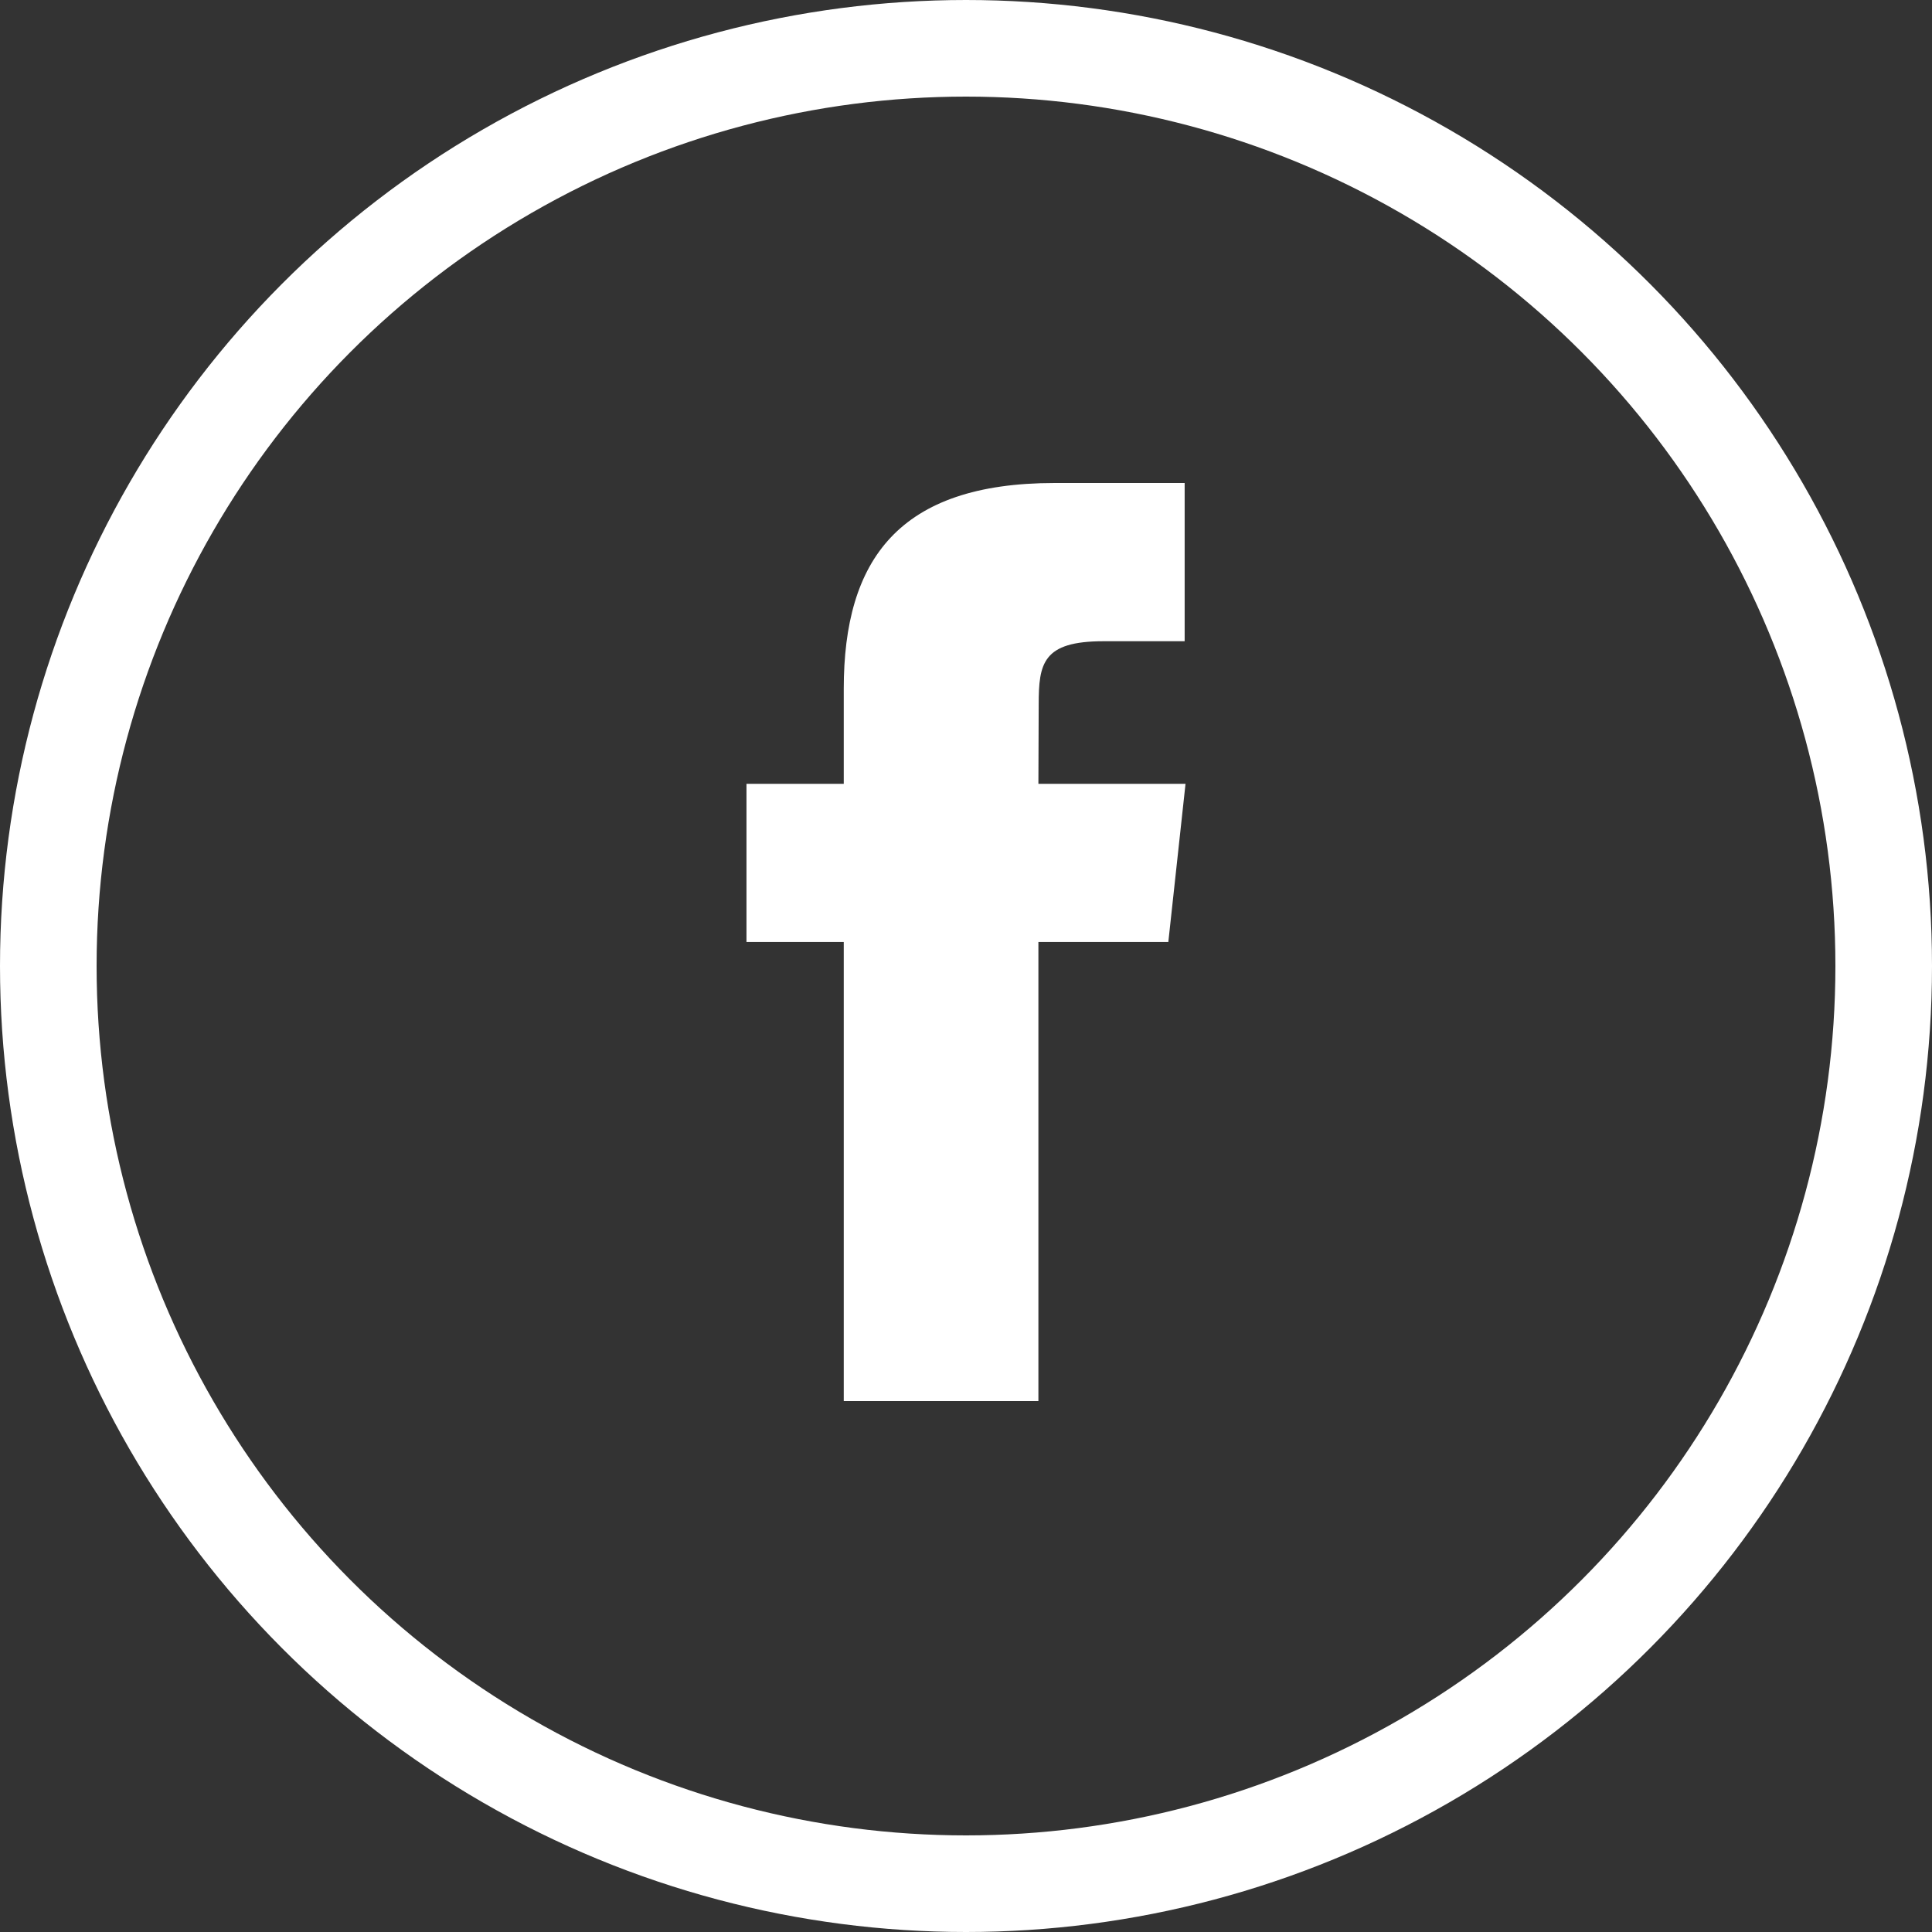
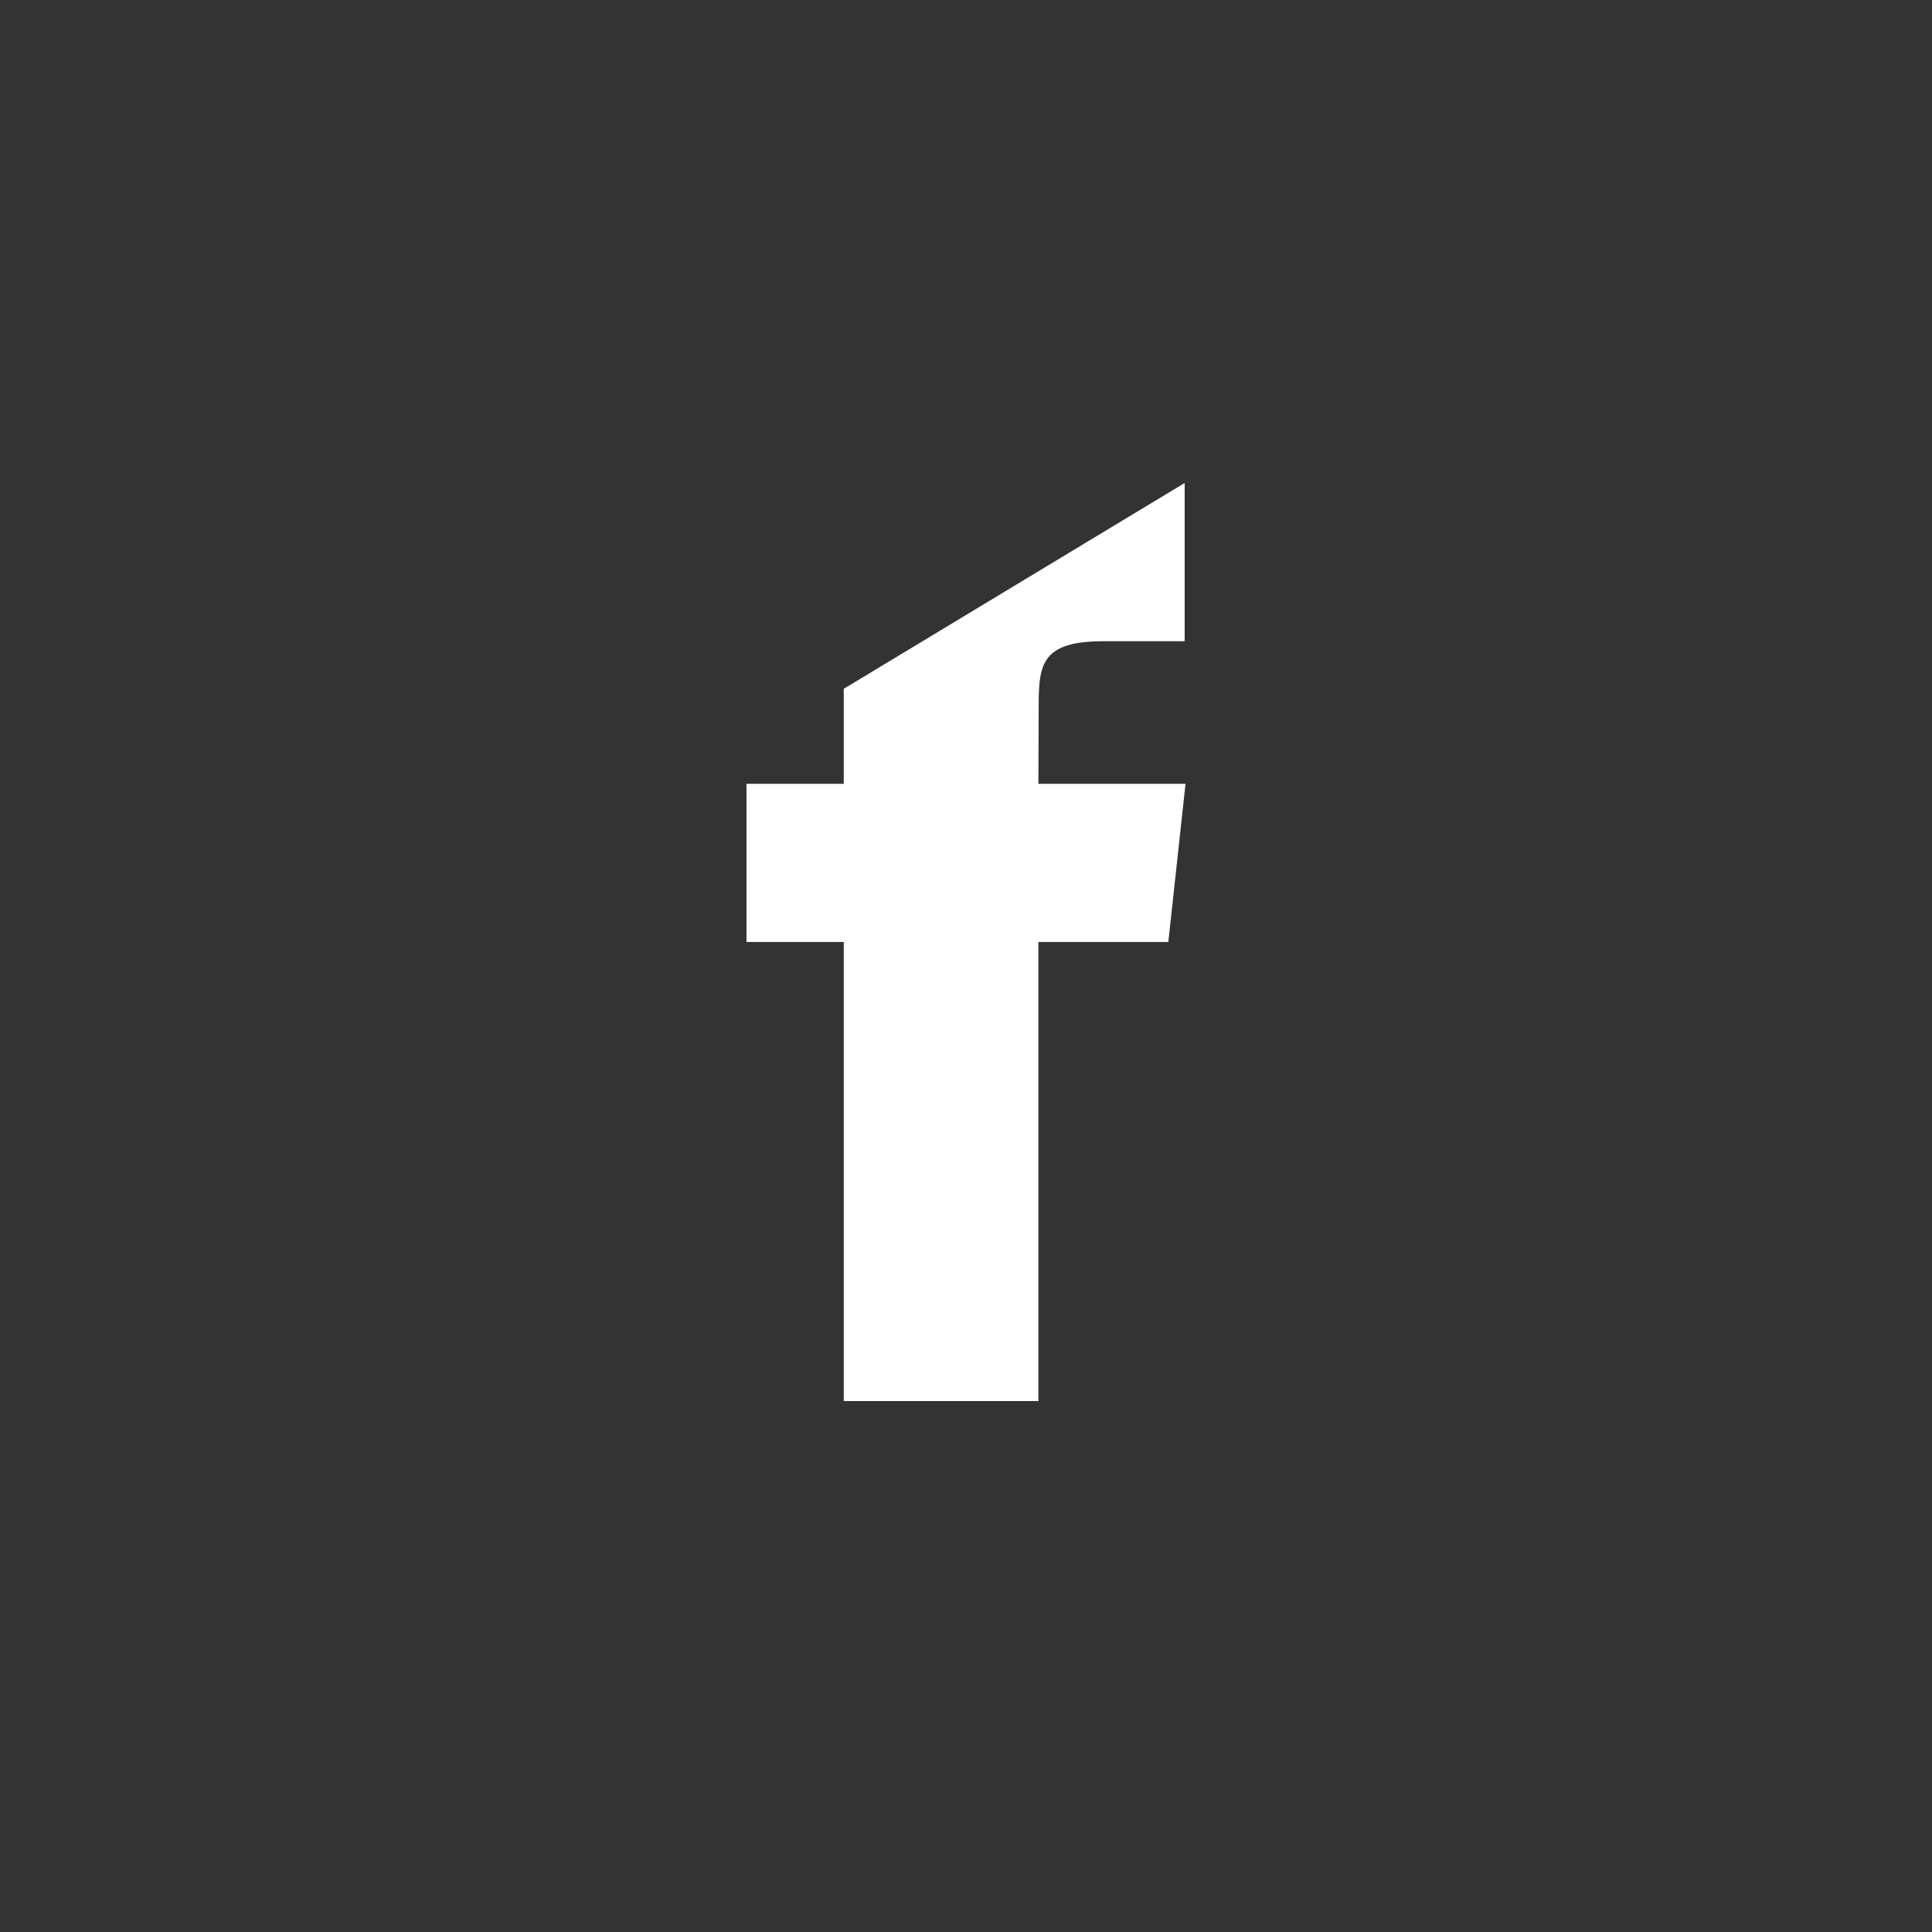
<svg xmlns="http://www.w3.org/2000/svg" width="40px" height="40px" viewBox="0 0 40 40" version="1.1">
  <rect x="0" y="0" width="40" height="40" fill="#333333" stroke="none" />
  <title>Group 26</title>
  <desc>Created with Sketch.</desc>
  <defs />
  <g id="lp" stroke="none" stroke-width="1" fill="none" fill-rule="evenodd">
    <g id="lp.2.payment" transform="translate(-1160, -1304)">
      <g id="Group-28" transform="translate(0, 1236)">
        <g id="Group-27" transform="translate(1160, 68)">
          <g id="Group-26">
-             <rect id="Rectangle" x="0" y="0" width="40" height="40" />
-             <circle id="Oval" stroke="#FFFFFF" stroke-width="2" cx="20" cy="20" r="19" />
-             <path d="M17.469,29.008 L17.469,19.503 L15.455,19.503 L15.455,16.228 L17.469,16.228 L17.469,14.261 C17.469,11.59 18.606,10 21.837,10 L24.527,10 L24.527,13.276 L22.846,13.276 C21.588,13.276 21.505,13.734 21.505,14.588 L21.499,16.228 L24.545,16.228 L24.189,19.503 L21.499,19.503 L21.499,29.008 L17.469,29.008 Z" id="Shape" fill="#FFFFFF" />
+             <path d="M17.469,29.008 L17.469,19.503 L15.455,19.503 L15.455,16.228 L17.469,16.228 L17.469,14.261 L24.527,10 L24.527,13.276 L22.846,13.276 C21.588,13.276 21.505,13.734 21.505,14.588 L21.499,16.228 L24.545,16.228 L24.189,19.503 L21.499,19.503 L21.499,29.008 L17.469,29.008 Z" id="Shape" fill="#FFFFFF" />
          </g>
        </g>
      </g>
    </g>
  </g>
</svg>